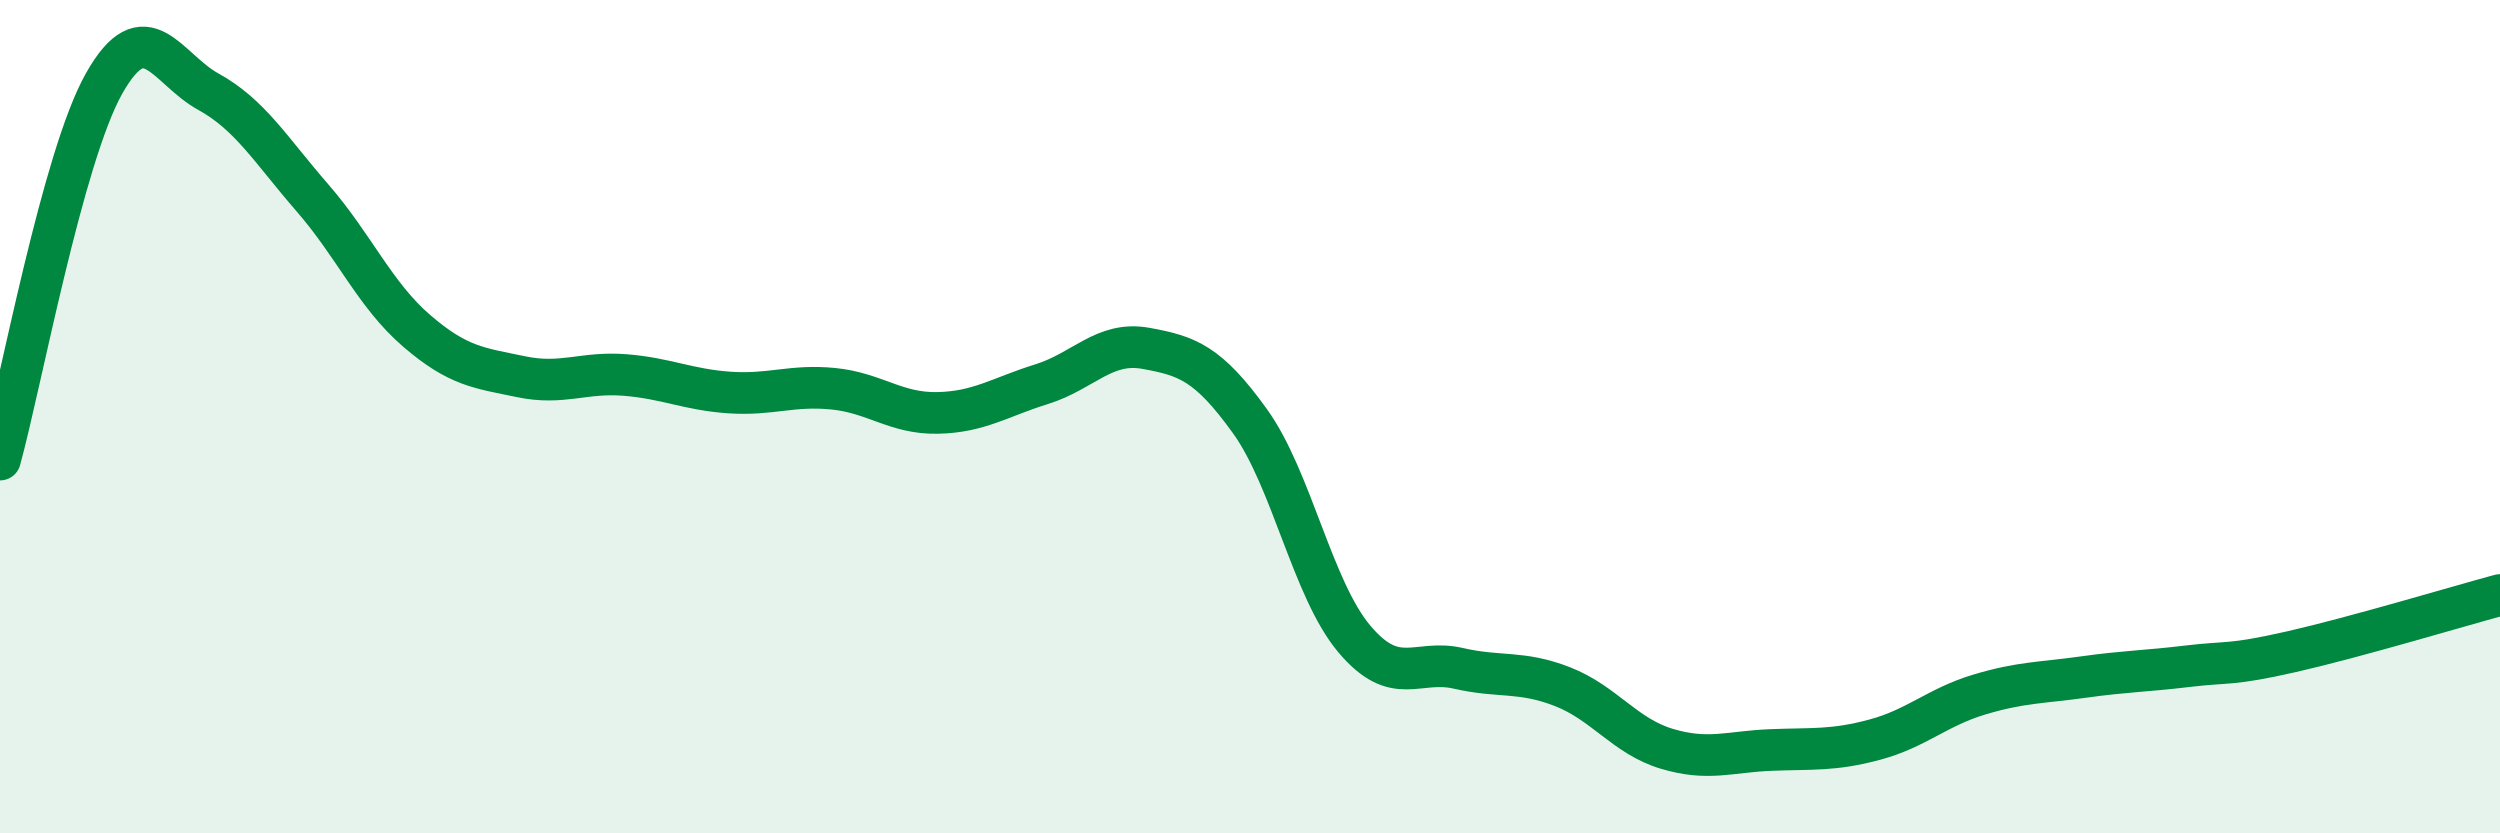
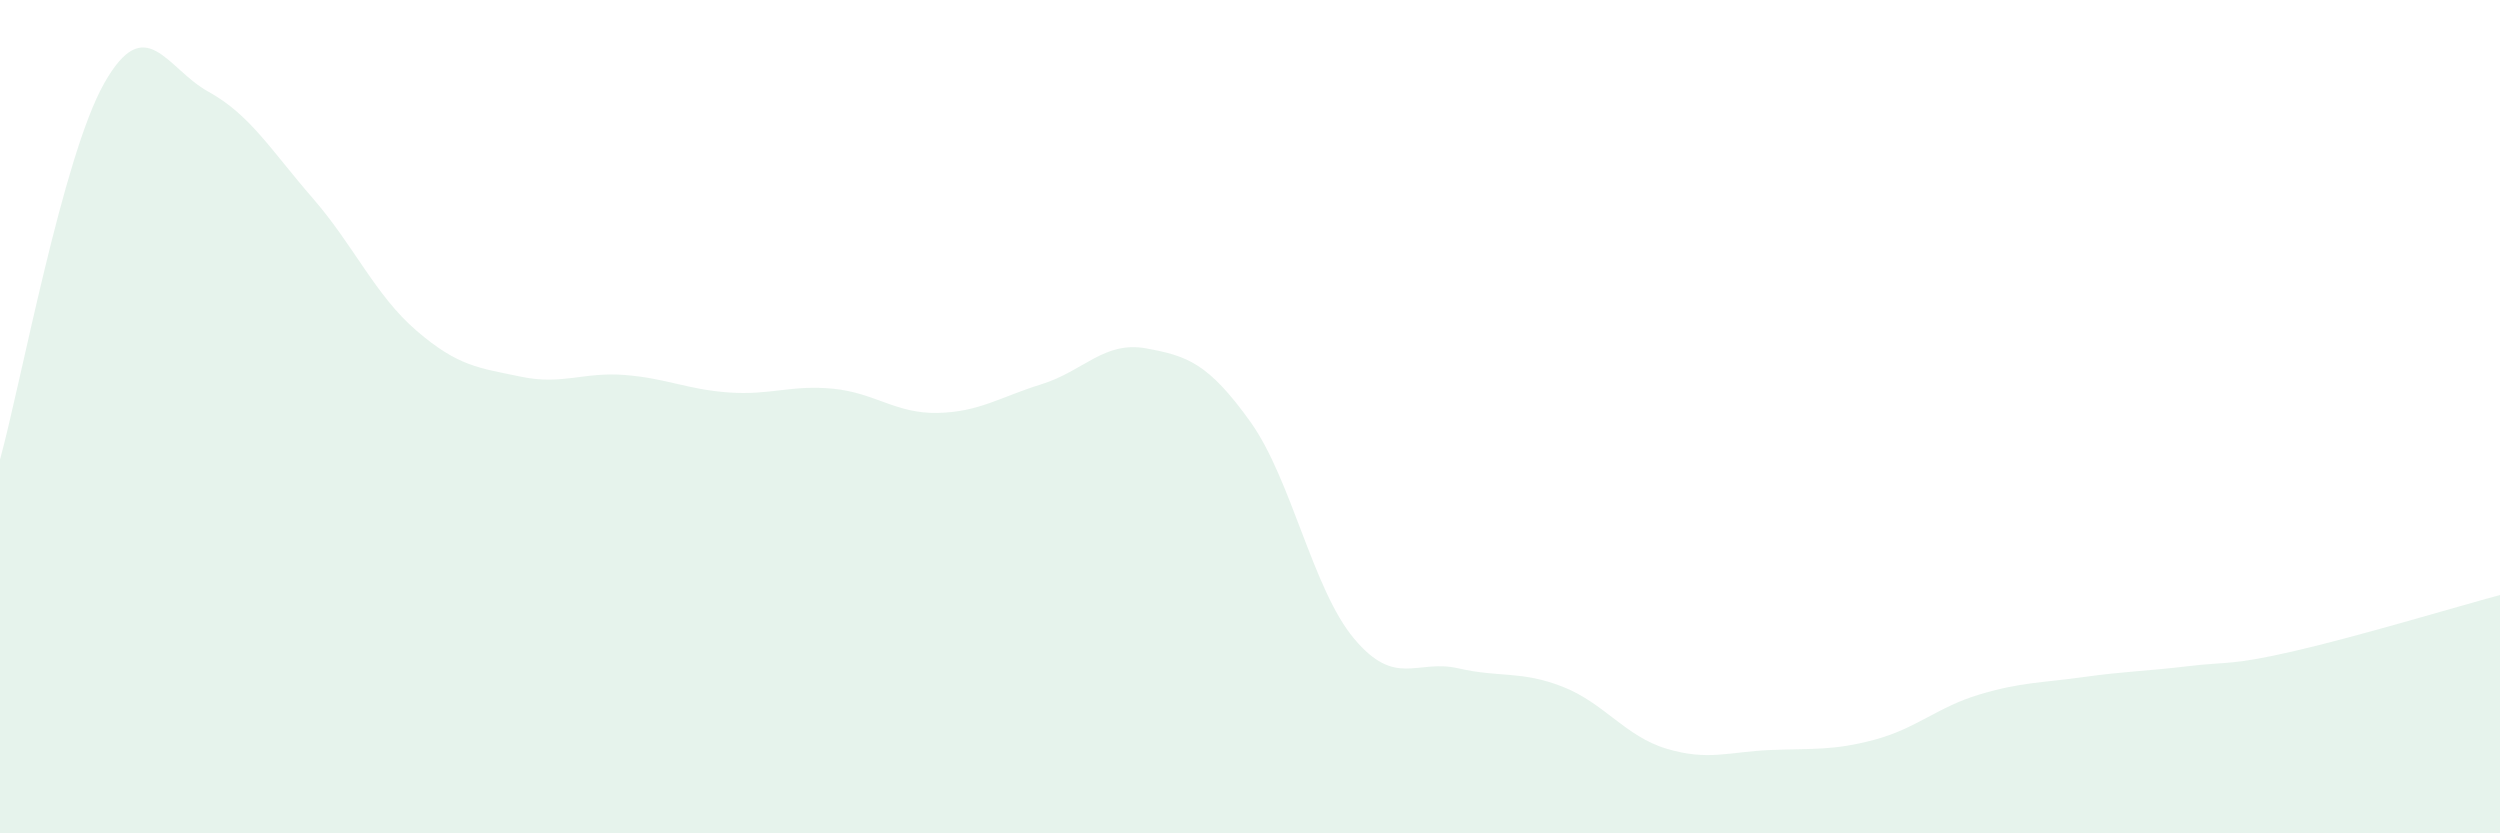
<svg xmlns="http://www.w3.org/2000/svg" width="60" height="20" viewBox="0 0 60 20">
  <path d="M 0,11.03 C 0.5,9.22 1.5,3.77 2.5,2 C 3.5,0.23 4,1.65 5,2.2 C 6,2.75 6.5,3.6 7.5,4.75 C 8.5,5.9 9,7.08 10,7.94 C 11,8.8 11.5,8.83 12.5,9.04 C 13.5,9.25 14,8.92 15,9 C 16,9.08 16.5,9.35 17.5,9.42 C 18.5,9.49 19,9.23 20,9.33 C 21,9.43 21.5,9.93 22.5,9.91 C 23.5,9.89 24,9.53 25,9.22 C 26,8.91 26.5,8.18 27.5,8.36 C 28.5,8.54 29,8.72 30,10.11 C 31,11.5 31.5,14.14 32.5,15.33 C 33.5,16.52 34,15.81 35,16.04 C 36,16.27 36.5,16.09 37.5,16.48 C 38.5,16.87 39,17.67 40,17.97 C 41,18.27 41.5,18.04 42.5,18 C 43.5,17.96 44,18.02 45,17.75 C 46,17.48 46.5,16.97 47.5,16.67 C 48.5,16.37 49,16.39 50,16.25 C 51,16.11 51.5,16.11 52.5,15.99 C 53.5,15.87 53.5,15.98 55,15.64 C 56.5,15.3 59,14.55 60,14.28L60 20L0 20Z" fill="#008740" opacity="0.1" stroke-linecap="round" stroke-linejoin="round" />
-   <path d="M 0,11.03 C 0.5,9.22 1.5,3.77 2.5,2 C 3.5,0.23 4,1.65 5,2.2 C 6,2.75 6.5,3.6 7.5,4.75 C 8.5,5.9 9,7.08 10,7.94 C 11,8.8 11.5,8.83 12.5,9.04 C 13.5,9.25 14,8.92 15,9 C 16,9.08 16.5,9.35 17.5,9.42 C 18.5,9.49 19,9.23 20,9.33 C 21,9.43 21.5,9.93 22.5,9.91 C 23.5,9.89 24,9.53 25,9.22 C 26,8.91 26.5,8.18 27.5,8.36 C 28.5,8.54 29,8.72 30,10.11 C 31,11.5 31.5,14.14 32.5,15.33 C 33.5,16.52 34,15.81 35,16.04 C 36,16.27 36.5,16.09 37.5,16.48 C 38.5,16.87 39,17.67 40,17.97 C 41,18.27 41.5,18.04 42.5,18 C 43.5,17.96 44,18.02 45,17.75 C 46,17.48 46.5,16.97 47.5,16.67 C 48.5,16.37 49,16.39 50,16.25 C 51,16.11 51.5,16.11 52.5,15.99 C 53.5,15.87 53.5,15.98 55,15.64 C 56.5,15.3 59,14.55 60,14.28" stroke="#008740" stroke-width="1" fill="none" stroke-linecap="round" stroke-linejoin="round" />
</svg>